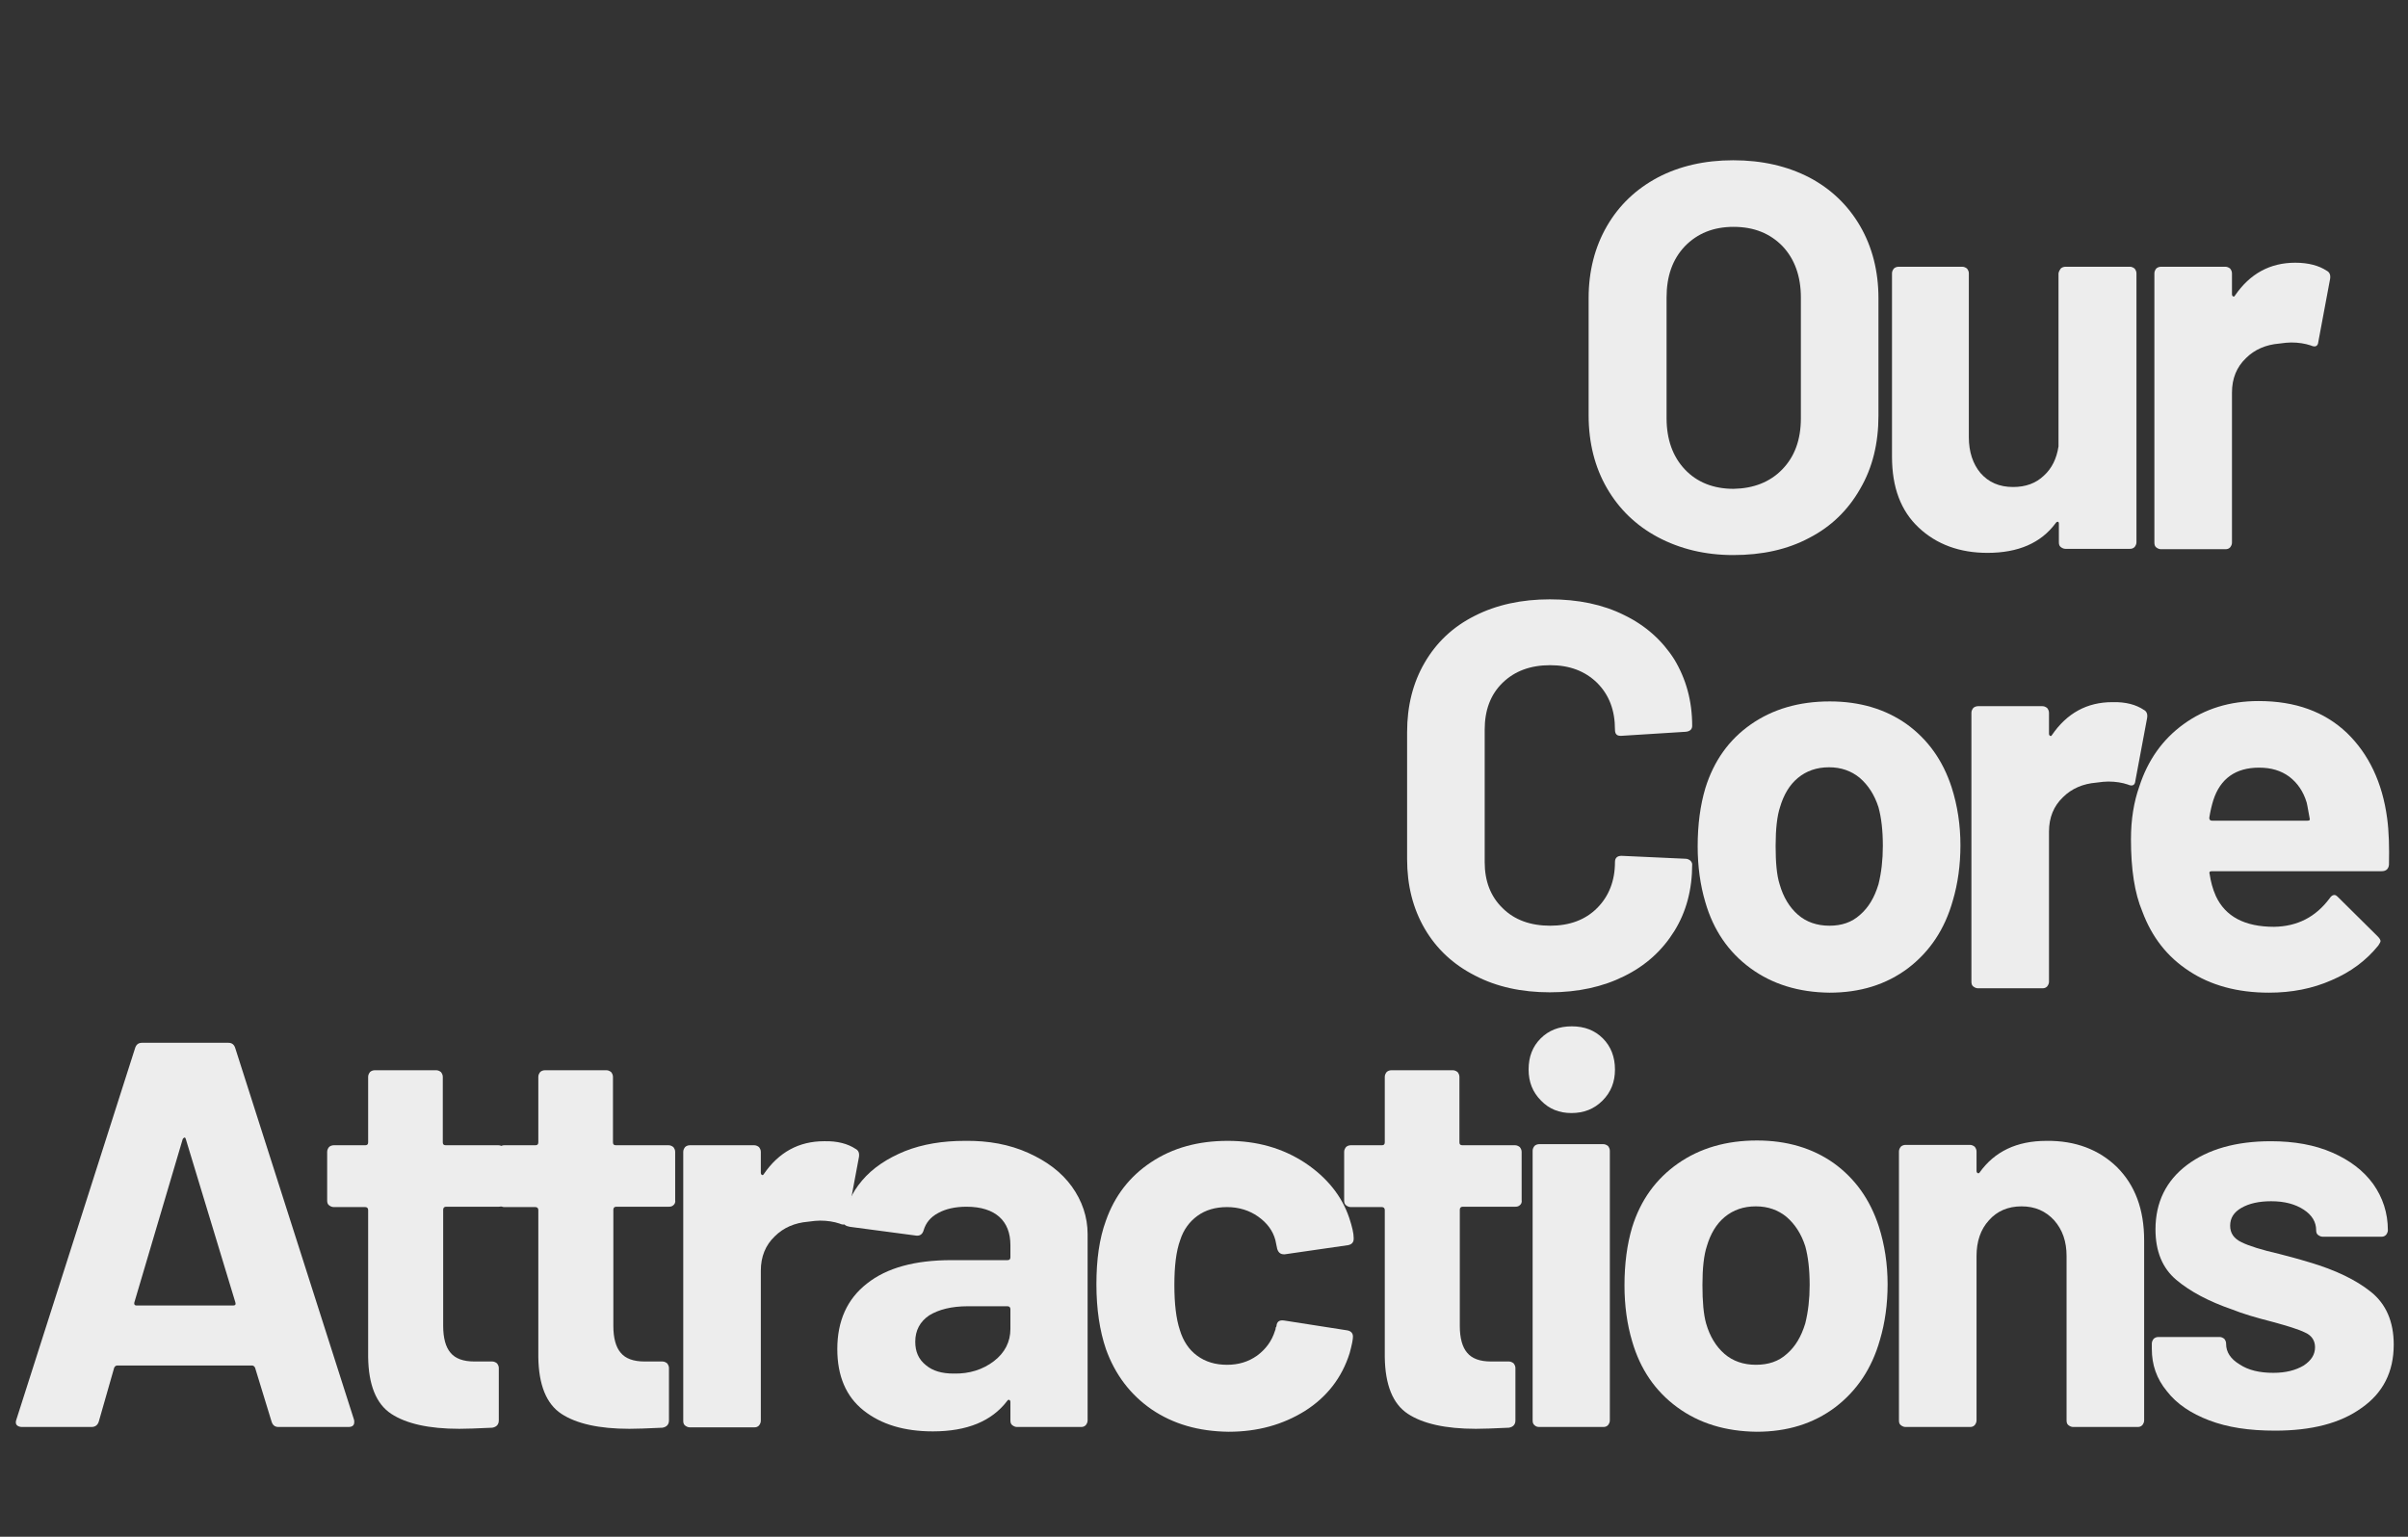
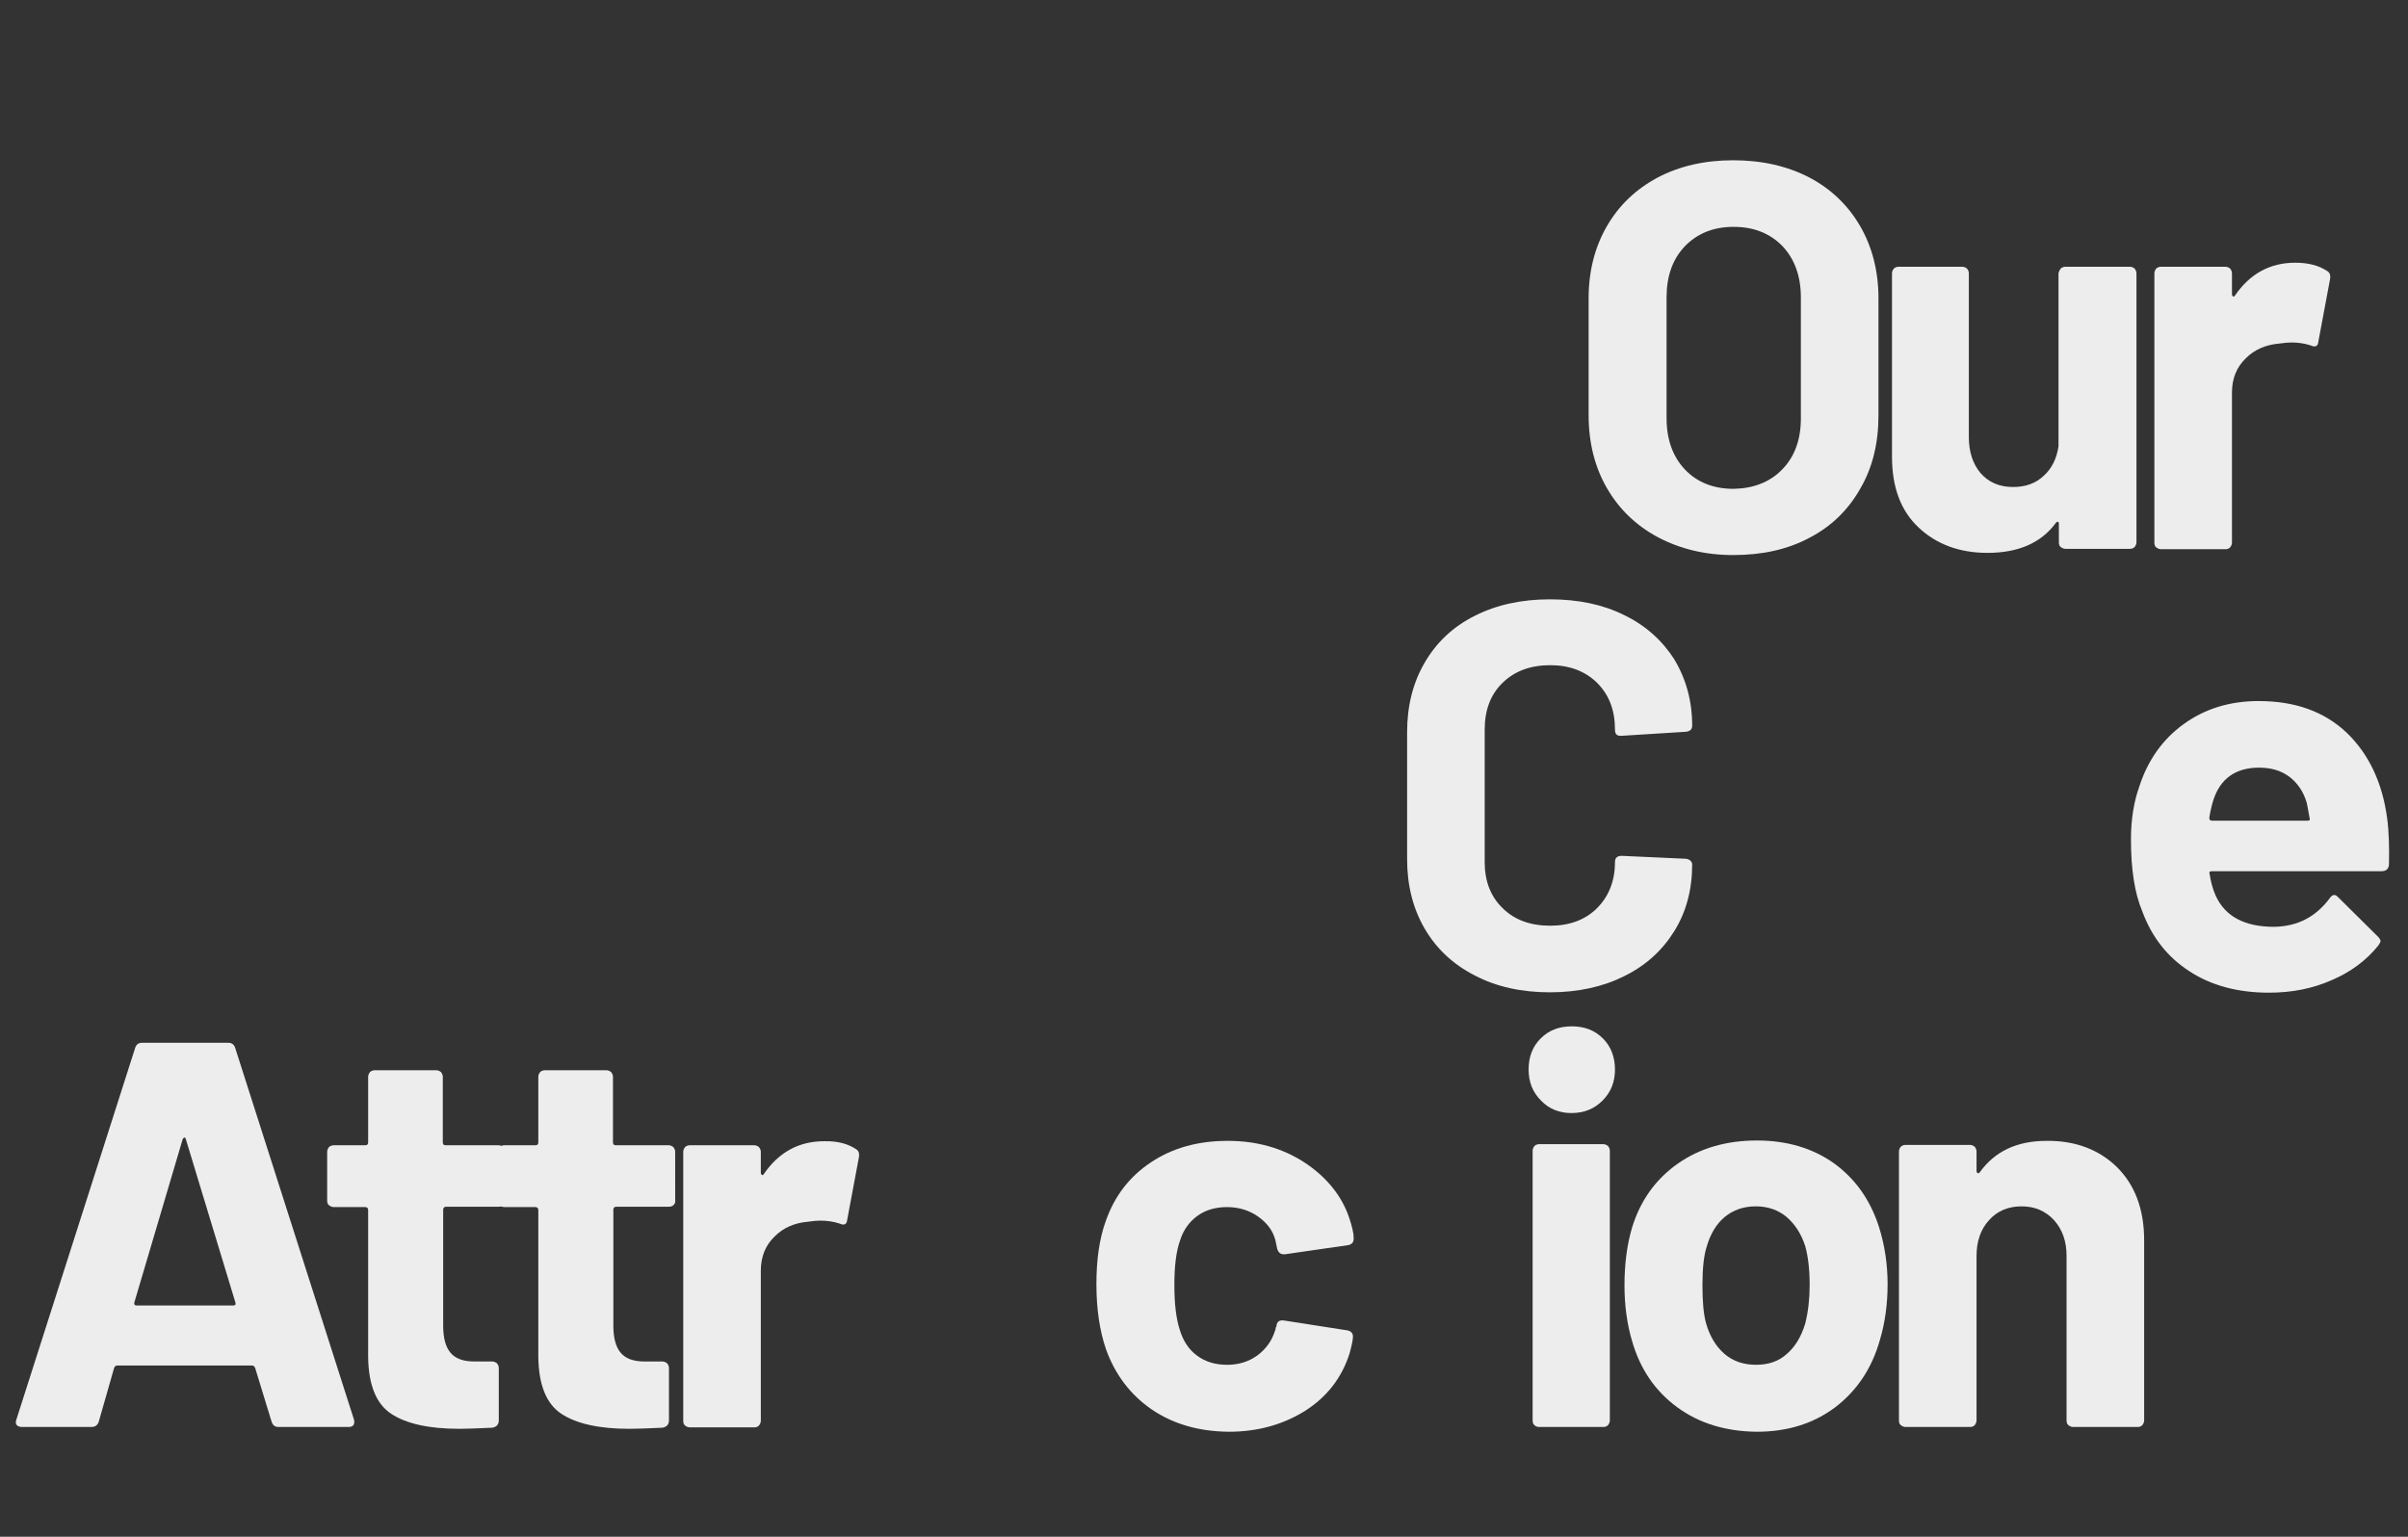
<svg xmlns="http://www.w3.org/2000/svg" version="1.1" id="Layer_1" x="0px" y="0px" viewBox="0 0 658 420" style="enable-background:new 0 0 658 420;" xml:space="preserve">
  <rect x="0" y="0" width="658" height="420" fill="#333333" stroke="none" />
  <style type="text/css">
	.st0{enable-background:new    ;}
	.st1{fill:#EDEDED;}
</style>
  <g class="st0">
    <path class="st1" d="M453,146.8c-6-3.2-10.6-7.7-13.9-13.4c-3.3-5.7-5-12.4-5-19.9V81.5c0-7.4,1.7-14,5-19.7s7.9-10.1,13.9-13.3   c5.9-3.1,12.8-4.7,20.6-4.7c7.9,0,14.8,1.6,20.8,4.7c5.9,3.1,10.6,7.6,13.9,13.3c3.3,5.7,5,12.3,5,19.7v32.1c0,7.5-1.6,14.2-5,20   c-3.3,5.8-7.9,10.3-13.9,13.4c-6,3.2-12.9,4.7-20.8,4.7C465.9,151.7,459,150,453,146.8z M487,128.3c3.4-3.5,5.1-8.1,5.1-14v-33   c0-5.8-1.7-10.5-5-14c-3.4-3.5-7.8-5.3-13.4-5.3c-5.5,0-9.9,1.8-13.3,5.3c-3.4,3.6-5,8.2-5,14v33c0,5.8,1.7,10.5,5,14   c3.3,3.5,7.8,5.3,13.3,5.3C479.1,133.5,483.6,131.8,487,128.3z" />
    <path class="st1" d="M563.1,73.4c0.3-0.3,0.8-0.5,1.3-0.5h17.6c0.5,0,0.9,0.2,1.3,0.5c0.3,0.4,0.5,0.8,0.5,1.3v73.5   c0,0.5-0.2,0.9-0.5,1.3c-0.4,0.4-0.8,0.5-1.3,0.5h-17.6c-0.5,0-0.9-0.2-1.3-0.5c-0.4-0.3-0.5-0.8-0.5-1.3v-5.1   c0-0.3-0.1-0.5-0.3-0.5c-0.2,0-0.4,0.1-0.6,0.4c-4,5.4-10.2,8.1-18.6,8.1c-7.6,0-13.9-2.3-18.8-6.9c-4.9-4.6-7.3-11-7.3-19.4V74.7   c0-0.5,0.2-0.9,0.5-1.3c0.3-0.3,0.8-0.5,1.3-0.5h17.4c0.5,0,0.9,0.2,1.3,0.5c0.3,0.4,0.5,0.8,0.5,1.3v44.8c0,4,1.1,7.3,3.2,9.8   c2.2,2.5,5.1,3.8,8.9,3.8c3.4,0,6.2-1,8.4-3.1c2.2-2,3.5-4.7,4-8V74.7C562.6,74.2,562.8,73.8,563.1,73.4z" />
    <path class="st1" d="M635.8,74c0.8,0.4,1.1,1.2,0.9,2.3l-3.2,17.1c-0.1,1.2-0.8,1.6-2.1,1c-1.5-0.5-3.3-0.8-5.3-0.8   c-0.8,0-1.9,0.1-3.3,0.3c-3.6,0.3-6.7,1.6-9.1,4c-2.5,2.4-3.8,5.5-3.8,9.4v41c0,0.5-0.2,0.9-0.5,1.3c-0.4,0.4-0.8,0.5-1.3,0.5   h-17.6c-0.5,0-0.9-0.2-1.3-0.5c-0.4-0.3-0.5-0.8-0.5-1.3V74.7c0-0.5,0.2-0.9,0.5-1.3c0.3-0.3,0.8-0.5,1.3-0.5h17.6   c0.5,0,0.9,0.2,1.3,0.5c0.3,0.4,0.5,0.8,0.5,1.3v5.7c0,0.3,0.1,0.5,0.3,0.6c0.2,0.1,0.3,0.1,0.5-0.2c4.1-6,9.6-9,16.5-9   C630.8,71.8,633.7,72.6,635.8,74z" />
  </g>
  <g class="st0">
    <path class="st1" d="M403,266.6c-5.9-3-10.5-7.3-13.7-12.8c-3.2-5.5-4.8-11.8-4.8-19v-34.7c0-7.2,1.6-13.5,4.8-19   c3.2-5.5,7.7-9.8,13.7-12.8c5.9-3,12.8-4.5,20.5-4.5c7.7,0,14.5,1.4,20.3,4.3c5.8,2.8,10.4,6.9,13.7,12.1   c3.2,5.3,4.9,11.3,4.9,18.2c0,0.9-0.6,1.5-1.8,1.6l-17.5,1.1h-0.3c-1,0-1.5-0.5-1.5-1.7c0-5.3-1.6-9.5-4.9-12.8   c-3.3-3.2-7.5-4.8-12.8-4.8c-5.4,0-9.7,1.6-13,4.8c-3.3,3.2-4.9,7.5-4.9,12.8v36.2c0,5.2,1.6,9.4,4.9,12.6c3.2,3.2,7.6,4.8,13,4.8   c5.3,0,9.6-1.6,12.8-4.8c3.2-3.2,4.9-7.4,4.9-12.6c0-1.1,0.6-1.7,1.8-1.7l17.5,0.8c0.5,0,0.9,0.2,1.3,0.5c0.3,0.3,0.5,0.7,0.5,1   c0,6.9-1.6,13-4.9,18.3c-3.3,5.3-7.8,9.4-13.7,12.3c-5.8,2.9-12.6,4.4-20.3,4.4C415.8,271.2,408.9,269.7,403,266.6z" />
-     <path class="st1" d="M478.3,264.6c-6-4.4-10.1-10.4-12.3-18c-1.4-4.7-2.1-9.8-2.1-15.3c0-5.9,0.7-11.2,2.1-15.9   c2.3-7.4,6.4-13.2,12.4-17.4s13.2-6.3,21.6-6.3c8.2,0,15.2,2.1,21,6.2c5.8,4.2,9.9,9.9,12.3,17.3c1.6,5,2.4,10.3,2.4,15.8   c0,5.4-0.7,10.5-2.1,15.2c-2.2,7.8-6.3,13.9-12.2,18.4c-6,4.5-13.1,6.7-21.5,6.7C491.5,271.2,484.3,269,478.3,264.6z M508.3,250   c2.3-2,3.9-4.7,5-8.3c0.8-3.2,1.2-6.7,1.2-10.5c0-4.2-0.4-7.7-1.2-10.6c-1.1-3.4-2.8-6-5.1-8c-2.3-1.9-5.1-2.9-8.4-2.9   c-3.4,0-6.2,1-8.5,2.9c-2.3,1.9-3.9,4.6-4.9,8c-0.8,2.4-1.2,6-1.2,10.6c0,4.5,0.3,8,1.1,10.5c1,3.5,2.7,6.3,5,8.3   c2.3,2,5.2,3,8.6,3C503.2,253,506,252.1,508.3,250z" />
-     <path class="st1" d="M585.8,194c0.8,0.4,1.1,1.2,0.9,2.3l-3.2,17.1c-0.1,1.2-0.8,1.6-2.1,1c-1.5-0.5-3.3-0.8-5.3-0.8   c-0.8,0-1.9,0.1-3.3,0.3c-3.6,0.3-6.7,1.6-9.1,4c-2.5,2.4-3.8,5.5-3.8,9.4v41c0,0.5-0.2,0.9-0.5,1.3c-0.4,0.4-0.8,0.5-1.3,0.5   h-17.6c-0.5,0-0.9-0.2-1.3-0.5c-0.4-0.3-0.5-0.8-0.5-1.3v-73.5c0-0.5,0.2-0.9,0.5-1.3c0.3-0.3,0.8-0.5,1.3-0.5h17.6   c0.5,0,0.9,0.2,1.3,0.5c0.3,0.4,0.5,0.8,0.5,1.3v5.7c0,0.3,0.1,0.5,0.3,0.6c0.2,0.1,0.3,0.1,0.5-0.2c4.1-6,9.6-9,16.5-9   C580.9,191.8,583.7,192.6,585.8,194z" />
    <path class="st1" d="M652.8,236.3c-0.1,1.2-0.8,1.8-2,1.8h-46.4c-0.6,0-0.8,0.3-0.6,0.8c0.3,2,0.8,4,1.7,6   c2.6,5.6,7.9,8.4,15.9,8.4c6.4-0.1,11.4-2.7,15.2-7.8c0.4-0.6,0.8-0.9,1.3-0.9c0.3,0,0.6,0.2,1,0.6l10.8,10.7   c0.5,0.5,0.8,1,0.8,1.3c0,0.2-0.2,0.6-0.6,1.2c-3.3,4.1-7.6,7.3-12.8,9.5c-5.2,2.3-10.9,3.4-17.1,3.4c-8.6,0-15.9-2-21.8-5.9   c-6-3.9-10.2-9.3-12.8-16.3c-2.1-5-3.1-11.5-3.1-19.7c0-5.5,0.8-10.3,2.3-14.5c2.3-7.1,6.3-12.8,12.1-17c5.8-4.2,12.6-6.3,20.5-6.3   c10,0,18,2.9,24.1,8.7c6,5.8,9.7,13.6,11,23.3C652.8,227.3,652.9,231.6,652.8,236.3z M604.8,218.7c-0.4,1.3-0.8,2.9-1.1,4.8   c0,0.5,0.2,0.8,0.8,0.8h26c0.6,0,0.8-0.2,0.6-0.8c-0.5-2.9-0.8-4.3-0.8-4.2c-0.9-3-2.5-5.3-4.7-7c-2.3-1.7-5-2.5-8.3-2.5   C610.9,209.8,606.7,212.8,604.8,218.7z" />
  </g>
  <g class="st0">
    <path class="st1" d="M74.2,388.5l-4.5-14.7c-0.2-0.4-0.5-0.6-0.8-0.6H32c-0.3,0-0.6,0.2-0.8,0.6L27,388.5c-0.3,1-1,1.5-2,1.5H6   c-0.6,0-1.1-0.2-1.4-0.5c-0.3-0.3-0.4-0.9-0.1-1.6l32.4-101.4c0.3-1,0.9-1.5,1.9-1.5h23.6c1,0,1.6,0.5,1.9,1.5l32.4,101.4   c0.1,0.2,0.1,0.4,0.1,0.8c0,0.9-0.6,1.3-1.6,1.3H76.1C75.1,390,74.5,389.5,74.2,388.5z M37.3,356.8h26.4c0.6,0,0.8-0.3,0.6-0.9   l-13.5-44.5c-0.1-0.4-0.3-0.6-0.4-0.5c-0.2,0.1-0.4,0.2-0.5,0.5L36.7,356C36.6,356.5,36.8,356.8,37.3,356.8z" />
    <path class="st1" d="M137.6,329.3c-0.4,0.4-0.8,0.5-1.3,0.5h-14.4c-0.5,0-0.8,0.3-0.8,0.8v31.8c0,3.3,0.7,5.8,2,7.3   c1.3,1.6,3.5,2.4,6.5,2.4h4.9c0.5,0,0.9,0.2,1.3,0.5c0.3,0.4,0.5,0.8,0.5,1.3v14.3c0,1.1-0.6,1.8-1.8,2c-4.2,0.2-7.2,0.3-9,0.3   c-8.3,0-14.5-1.4-18.6-4.1c-4.1-2.7-6.2-7.9-6.3-15.5v-40.2c0-0.5-0.3-0.8-0.8-0.8h-8.6c-0.5,0-0.9-0.2-1.3-0.5   c-0.4-0.3-0.5-0.8-0.5-1.3v-13.3c0-0.5,0.2-0.9,0.5-1.3c0.3-0.3,0.8-0.5,1.3-0.5h8.6c0.5,0,0.8-0.2,0.8-0.8v-17.9   c0-0.5,0.2-0.9,0.5-1.3c0.3-0.3,0.8-0.5,1.3-0.5h16.8c0.5,0,0.9,0.2,1.3,0.5c0.3,0.4,0.5,0.8,0.5,1.3v17.9c0,0.5,0.2,0.8,0.8,0.8   h14.4c0.5,0,0.9,0.2,1.3,0.5c0.3,0.4,0.5,0.8,0.5,1.3V328C138.1,328.6,137.9,329,137.6,329.3z" />
    <path class="st1" d="M184.1,329.3c-0.4,0.4-0.8,0.5-1.3,0.5h-14.4c-0.5,0-0.8,0.3-0.8,0.8v31.8c0,3.3,0.7,5.8,2,7.3   c1.3,1.6,3.5,2.4,6.5,2.4h4.9c0.5,0,0.9,0.2,1.3,0.5c0.3,0.4,0.5,0.8,0.5,1.3v14.3c0,1.1-0.6,1.8-1.8,2c-4.2,0.2-7.2,0.3-9,0.3   c-8.3,0-14.5-1.4-18.6-4.1c-4.1-2.7-6.2-7.9-6.3-15.5v-40.2c0-0.5-0.3-0.8-0.8-0.8h-8.5c-0.5,0-0.9-0.2-1.3-0.5   c-0.4-0.3-0.5-0.8-0.5-1.3v-13.3c0-0.5,0.2-0.9,0.5-1.3c0.3-0.3,0.8-0.5,1.3-0.5h8.5c0.5,0,0.8-0.2,0.8-0.8v-17.9   c0-0.5,0.2-0.9,0.5-1.3c0.3-0.3,0.8-0.5,1.3-0.5h16.8c0.5,0,0.9,0.2,1.3,0.5c0.3,0.4,0.5,0.8,0.5,1.3v17.9c0,0.5,0.2,0.8,0.8,0.8   h14.4c0.5,0,0.9,0.2,1.3,0.5c0.3,0.4,0.5,0.8,0.5,1.3V328C184.6,328.6,184.4,329,184.1,329.3z" />
    <path class="st1" d="M233.8,314c0.8,0.4,1.1,1.2,0.9,2.3l-3.2,17.1c-0.1,1.2-0.8,1.6-2.1,1c-1.5-0.5-3.3-0.8-5.3-0.8   c-0.8,0-1.9,0.1-3.3,0.3c-3.6,0.3-6.7,1.6-9.1,4c-2.5,2.4-3.8,5.5-3.8,9.4v41c0,0.5-0.2,0.9-0.5,1.3c-0.4,0.4-0.8,0.5-1.3,0.5   h-17.6c-0.5,0-0.9-0.2-1.3-0.5c-0.4-0.3-0.5-0.8-0.5-1.3v-73.5c0-0.5,0.2-0.9,0.5-1.3c0.3-0.3,0.8-0.5,1.3-0.5h17.6   c0.5,0,0.9,0.2,1.3,0.5c0.3,0.4,0.5,0.8,0.5,1.3v5.7c0,0.3,0.1,0.5,0.3,0.6c0.2,0.1,0.3,0.1,0.5-0.2c4.1-6,9.6-9,16.5-9   C228.8,311.8,231.7,312.6,233.8,314z" />
-     <path class="st1" d="M281,315.1c5.1,2.3,9.1,5.3,11.9,9.2c2.8,3.9,4.3,8.3,4.3,13v50.9c0,0.5-0.2,0.9-0.5,1.3   c-0.4,0.4-0.8,0.5-1.3,0.5h-17.5c-0.5,0-0.9-0.2-1.3-0.5c-0.4-0.3-0.5-0.8-0.5-1.3v-5c0-0.3-0.1-0.5-0.3-0.6   c-0.2-0.1-0.4,0-0.6,0.3c-4.2,5.5-10.9,8.3-20.3,8.3c-7.8,0-14.1-1.9-18.9-5.7c-4.8-3.8-7.2-9.4-7.2-16.8c0-7.7,2.7-13.7,8.1-17.9   c5.4-4.3,13.1-6.4,23.1-6.4h15.3c0.5,0,0.8-0.2,0.8-0.8v-3.3c0-3.3-1-5.9-3-7.7c-2-1.8-5-2.8-9-2.8c-3.1,0-5.7,0.6-7.7,1.7   c-2.1,1.1-3.4,2.7-4,4.7c-0.3,1.1-1,1.6-2,1.5l-18.1-2.4c-1.2-0.2-1.8-0.6-1.7-1.3c0.4-4.2,2.1-8,5-11.4c2.9-3.4,6.8-6,11.7-8   c4.8-1.9,10.3-2.8,16.3-2.8C270.1,311.7,275.9,312.8,281,315.1z M271.6,372c3-2.3,4.5-5.3,4.5-8.8v-5.4c0-0.5-0.3-0.8-0.8-0.8   h-10.8c-4.5,0-8,0.9-10.6,2.5c-2.5,1.7-3.8,4.1-3.8,7.2c0,2.7,0.9,4.8,2.9,6.4c1.9,1.6,4.4,2.3,7.6,2.3   C264.9,375.5,268.6,374.3,271.6,372z" />
    <path class="st1" d="M314.7,385.2c-5.8-4-10-9.5-12.5-16.5c-1.7-5-2.6-10.9-2.6-17.7c0-6.7,0.8-12.5,2.6-17.4   c2.4-6.8,6.5-12.1,12.4-16c5.9-3.9,12.8-5.8,20.9-5.8c8,0,15,2,21.1,6c6,4,10.1,9.1,12.1,15.1c0.8,2.4,1.2,4.2,1.2,5.4v0.3   c0,0.9-0.5,1.5-1.5,1.7l-17.3,2.5h-0.3c-0.9,0-1.5-0.5-1.8-1.5l-0.5-2.4c-0.7-2.6-2.3-4.7-4.7-6.4c-2.4-1.7-5.3-2.6-8.5-2.6   c-3.2,0-5.9,0.8-8.1,2.4c-2.2,1.6-3.8,3.8-4.7,6.6c-1.1,3-1.6,7.1-1.6,12.3c0,5.2,0.5,9.3,1.5,12.3c0.9,3,2.5,5.4,4.7,7   c2.3,1.7,5,2.5,8.2,2.5c3.1,0,5.8-0.8,8.2-2.5c2.3-1.7,4-3.9,4.9-6.8c0.1-0.2,0.2-0.5,0.2-0.9c0.1-0.1,0.2-0.2,0.2-0.4   c0.1-1.2,0.8-1.7,2.1-1.5l17.3,2.7c1,0.2,1.5,0.8,1.5,1.7c0,0.8-0.3,2.3-0.9,4.5c-2.1,6.7-6.2,12-12.2,15.8   c-6.1,3.8-13,5.7-20.9,5.7C327.5,391.2,320.6,389.2,314.7,385.2z" />
-     <path class="st1" d="M415.4,329.3c-0.4,0.4-0.8,0.5-1.3,0.5h-14.4c-0.5,0-0.8,0.3-0.8,0.8v31.8c0,3.3,0.7,5.8,2,7.3   c1.3,1.6,3.5,2.4,6.5,2.4h4.9c0.5,0,0.9,0.2,1.3,0.5c0.3,0.4,0.5,0.8,0.5,1.3v14.3c0,1.1-0.6,1.8-1.8,2c-4.2,0.2-7.2,0.3-9,0.3   c-8.3,0-14.5-1.4-18.6-4.1c-4.1-2.7-6.2-7.9-6.3-15.5v-40.2c0-0.5-0.3-0.8-0.8-0.8h-8.5c-0.5,0-0.9-0.2-1.3-0.5   c-0.4-0.3-0.5-0.8-0.5-1.3v-13.3c0-0.5,0.2-0.9,0.5-1.3c0.3-0.3,0.8-0.5,1.3-0.5h8.5c0.5,0,0.8-0.2,0.8-0.8v-17.9   c0-0.5,0.2-0.9,0.5-1.3c0.3-0.3,0.8-0.5,1.3-0.5h16.8c0.5,0,0.9,0.2,1.3,0.5c0.3,0.4,0.5,0.8,0.5,1.3v17.9c0,0.5,0.2,0.8,0.8,0.8   h14.4c0.5,0,0.9,0.2,1.3,0.5c0.3,0.4,0.5,0.8,0.5,1.3V328C415.9,328.6,415.7,329,415.4,329.3z" />
    <path class="st1" d="M421.1,300.8c-2.3-2.3-3.4-5.1-3.4-8.5c0-3.5,1.1-6.3,3.3-8.5c2.2-2.2,5-3.3,8.5-3.3c3.5,0,6.3,1.1,8.5,3.3   c2.2,2.2,3.3,5.1,3.3,8.5c0,3.4-1.1,6.2-3.4,8.5s-5.1,3.4-8.5,3.4C426.1,304.2,423.3,303.1,421.1,300.8z M419.3,389.5   c-0.4-0.3-0.5-0.8-0.5-1.3v-73.7c0-0.5,0.2-0.9,0.5-1.3c0.3-0.3,0.8-0.5,1.3-0.5h17.5c0.5,0,0.9,0.2,1.3,0.5   c0.3,0.4,0.5,0.8,0.5,1.3v73.7c0,0.5-0.2,0.9-0.5,1.3c-0.4,0.4-0.8,0.5-1.3,0.5h-17.5C420,390,419.6,389.8,419.3,389.5z" />
    <path class="st1" d="M458.3,384.6c-6-4.4-10.1-10.4-12.3-18c-1.4-4.7-2.1-9.8-2.1-15.3c0-5.9,0.7-11.2,2.1-15.9   c2.3-7.4,6.5-13.2,12.5-17.4s13.2-6.3,21.6-6.3c8.2,0,15.2,2.1,21,6.2c5.8,4.2,9.9,9.9,12.3,17.3c1.6,5,2.4,10.3,2.4,15.8   c0,5.4-0.7,10.5-2.1,15.2c-2.2,7.8-6.3,13.9-12.2,18.4c-6,4.5-13.1,6.7-21.5,6.7C471.5,391.2,464.3,389,458.3,384.6z M488.3,370   c2.3-2,3.9-4.7,5-8.3c0.8-3.2,1.2-6.7,1.2-10.5c0-4.2-0.4-7.7-1.2-10.6c-1.1-3.4-2.8-6-5.1-8c-2.3-1.9-5.1-2.9-8.4-2.9   c-3.4,0-6.2,1-8.5,2.9c-2.3,1.9-3.9,4.6-4.9,8c-0.8,2.4-1.2,6-1.2,10.6c0,4.5,0.3,8,1,10.5c1,3.5,2.7,6.3,5,8.3c2.3,2,5.2,3,8.6,3   C483.2,373,486,372.1,488.3,370z" />
    <path class="st1" d="M578.5,319c4.9,4.9,7.4,11.5,7.4,20v49.2c0,0.5-0.2,0.9-0.5,1.3c-0.4,0.4-0.8,0.5-1.3,0.5h-17.6   c-0.5,0-0.9-0.2-1.3-0.5c-0.4-0.3-0.5-0.8-0.5-1.3v-44.9c0-4-1.1-7.2-3.4-9.8c-2.3-2.5-5.2-3.8-8.9-3.8c-3.7,0-6.7,1.3-8.9,3.8   c-2.3,2.5-3.4,5.8-3.4,9.8v44.9c0,0.5-0.2,0.9-0.5,1.3c-0.4,0.4-0.8,0.5-1.3,0.5h-17.6c-0.5,0-0.9-0.2-1.3-0.5   c-0.4-0.3-0.5-0.8-0.5-1.3v-73.5c0-0.5,0.2-0.9,0.5-1.3c0.3-0.3,0.8-0.5,1.3-0.5h17.6c0.5,0,0.9,0.2,1.3,0.5   c0.3,0.4,0.5,0.8,0.5,1.3v5.3c0,0.3,0.1,0.5,0.3,0.6c0.2,0.1,0.3,0.1,0.5-0.1c4.1-5.8,10.2-8.7,18.3-8.7   C567.1,311.7,573.6,314.2,578.5,319z" />
-     <path class="st1" d="M603.7,388.2c-5-1.9-8.9-4.5-11.6-8c-2.8-3.4-4.1-7.2-4.1-11.5v-1.5c0-0.5,0.2-0.9,0.5-1.3   c0.3-0.3,0.8-0.5,1.3-0.5h16.7c0.5,0,0.9,0.2,1.3,0.5c0.3,0.4,0.5,0.8,0.5,1.3v0.1c0,2.2,1.2,4.1,3.7,5.6c2.4,1.6,5.5,2.3,9.2,2.3   c3.4,0,6.1-0.7,8.3-2c2.1-1.4,3.1-3,3.1-5c0-1.8-0.9-3.2-2.7-4c-1.8-0.9-4.8-1.8-8.8-2.9c-4.7-1.2-8.4-2.3-11.1-3.4   c-6.4-2.2-11.5-4.9-15.3-8.1c-3.8-3.2-5.7-7.8-5.7-13.8c0-7.4,2.9-13.3,8.6-17.6c5.7-4.3,13.4-6.5,22.9-6.5c6.4,0,12,1,16.8,3.1   c4.8,2.1,8.5,4.9,11.2,8.6c2.6,3.7,4,7.9,4,12.6c0,0.5-0.2,0.9-0.5,1.3c-0.4,0.4-0.8,0.5-1.3,0.5h-16c-0.5,0-0.9-0.2-1.3-0.5   c-0.4-0.3-0.5-0.8-0.5-1.3c0-2.2-1.1-4.1-3.4-5.6s-5.2-2.3-8.9-2.3c-3.3,0-6,0.6-8.1,1.8c-2.1,1.2-3.1,2.8-3.1,4.9   c0,2,1,3.5,3.1,4.5c2,1,5.5,2.1,10.3,3.2c1.1,0.3,2.3,0.6,3.8,1c1.4,0.4,2.9,0.8,4.5,1.3c7.1,2.1,12.7,4.8,16.8,8.1   c4.1,3.3,6.2,8.1,6.2,14.4c0,7.4-2.9,13.2-8.8,17.3c-5.8,4.2-13.7,6.2-23.6,6.2C614.5,391,608.7,390.1,603.7,388.2z" />
  </g>
</svg>